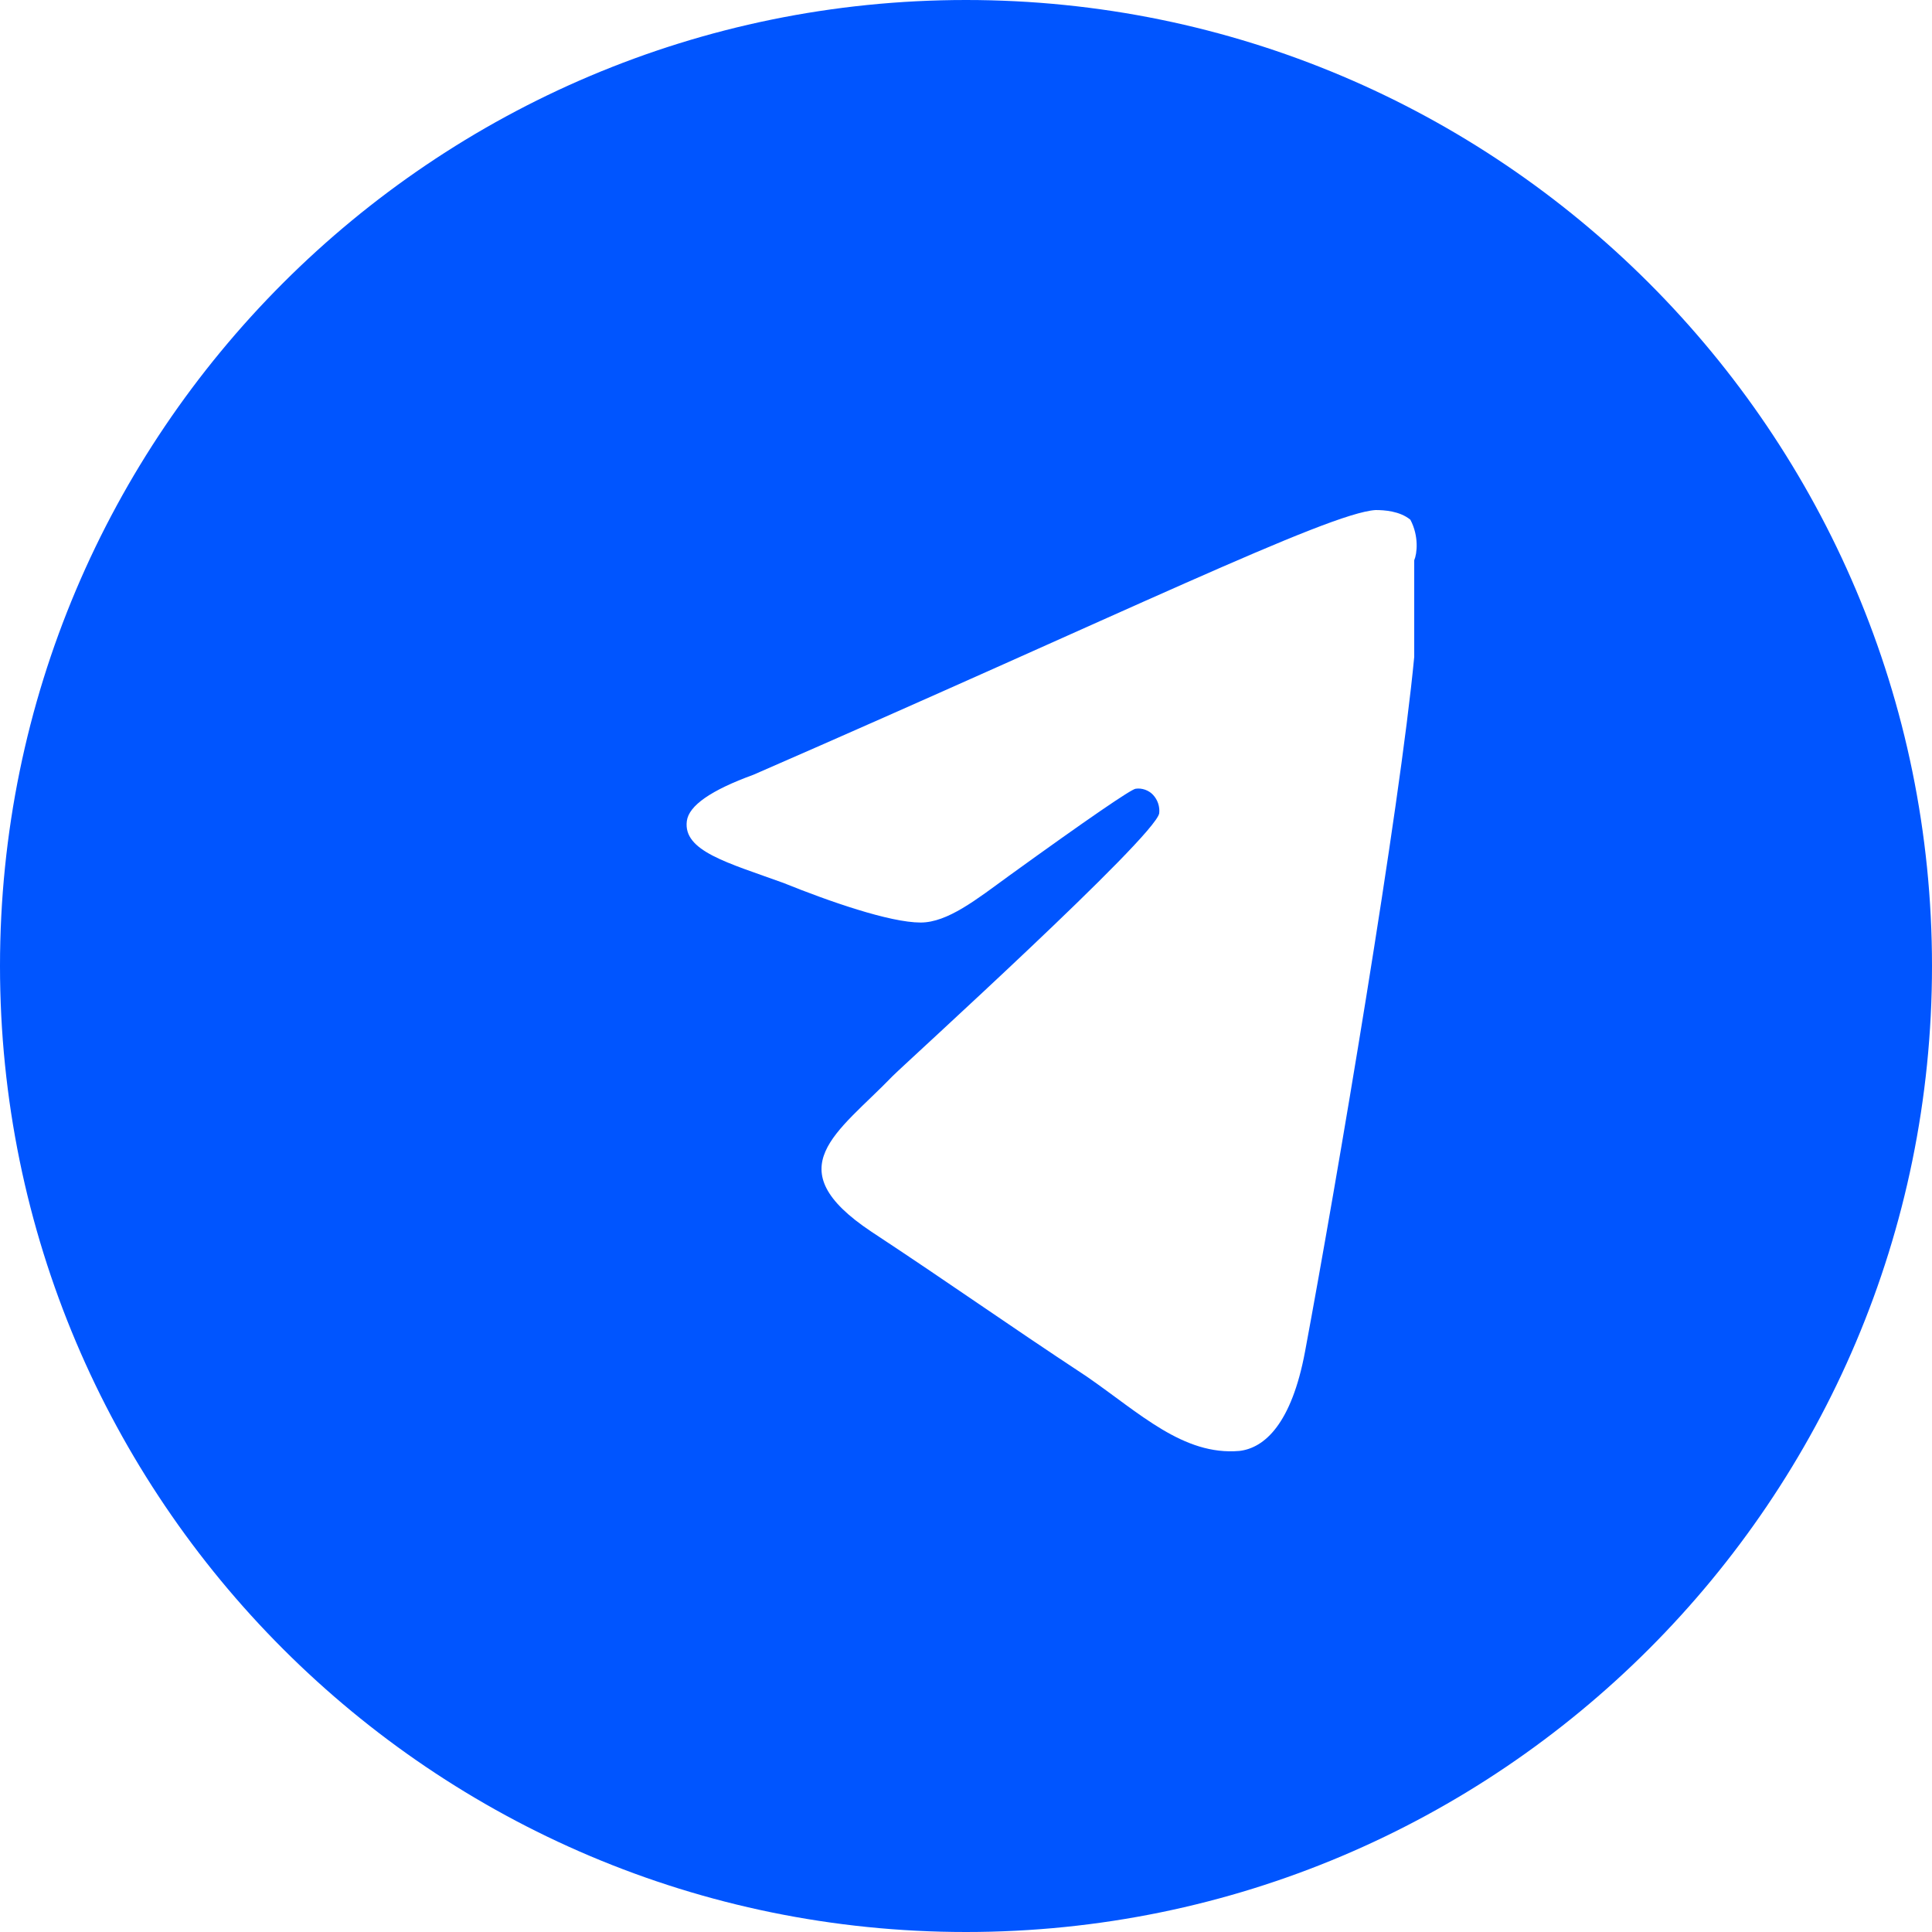
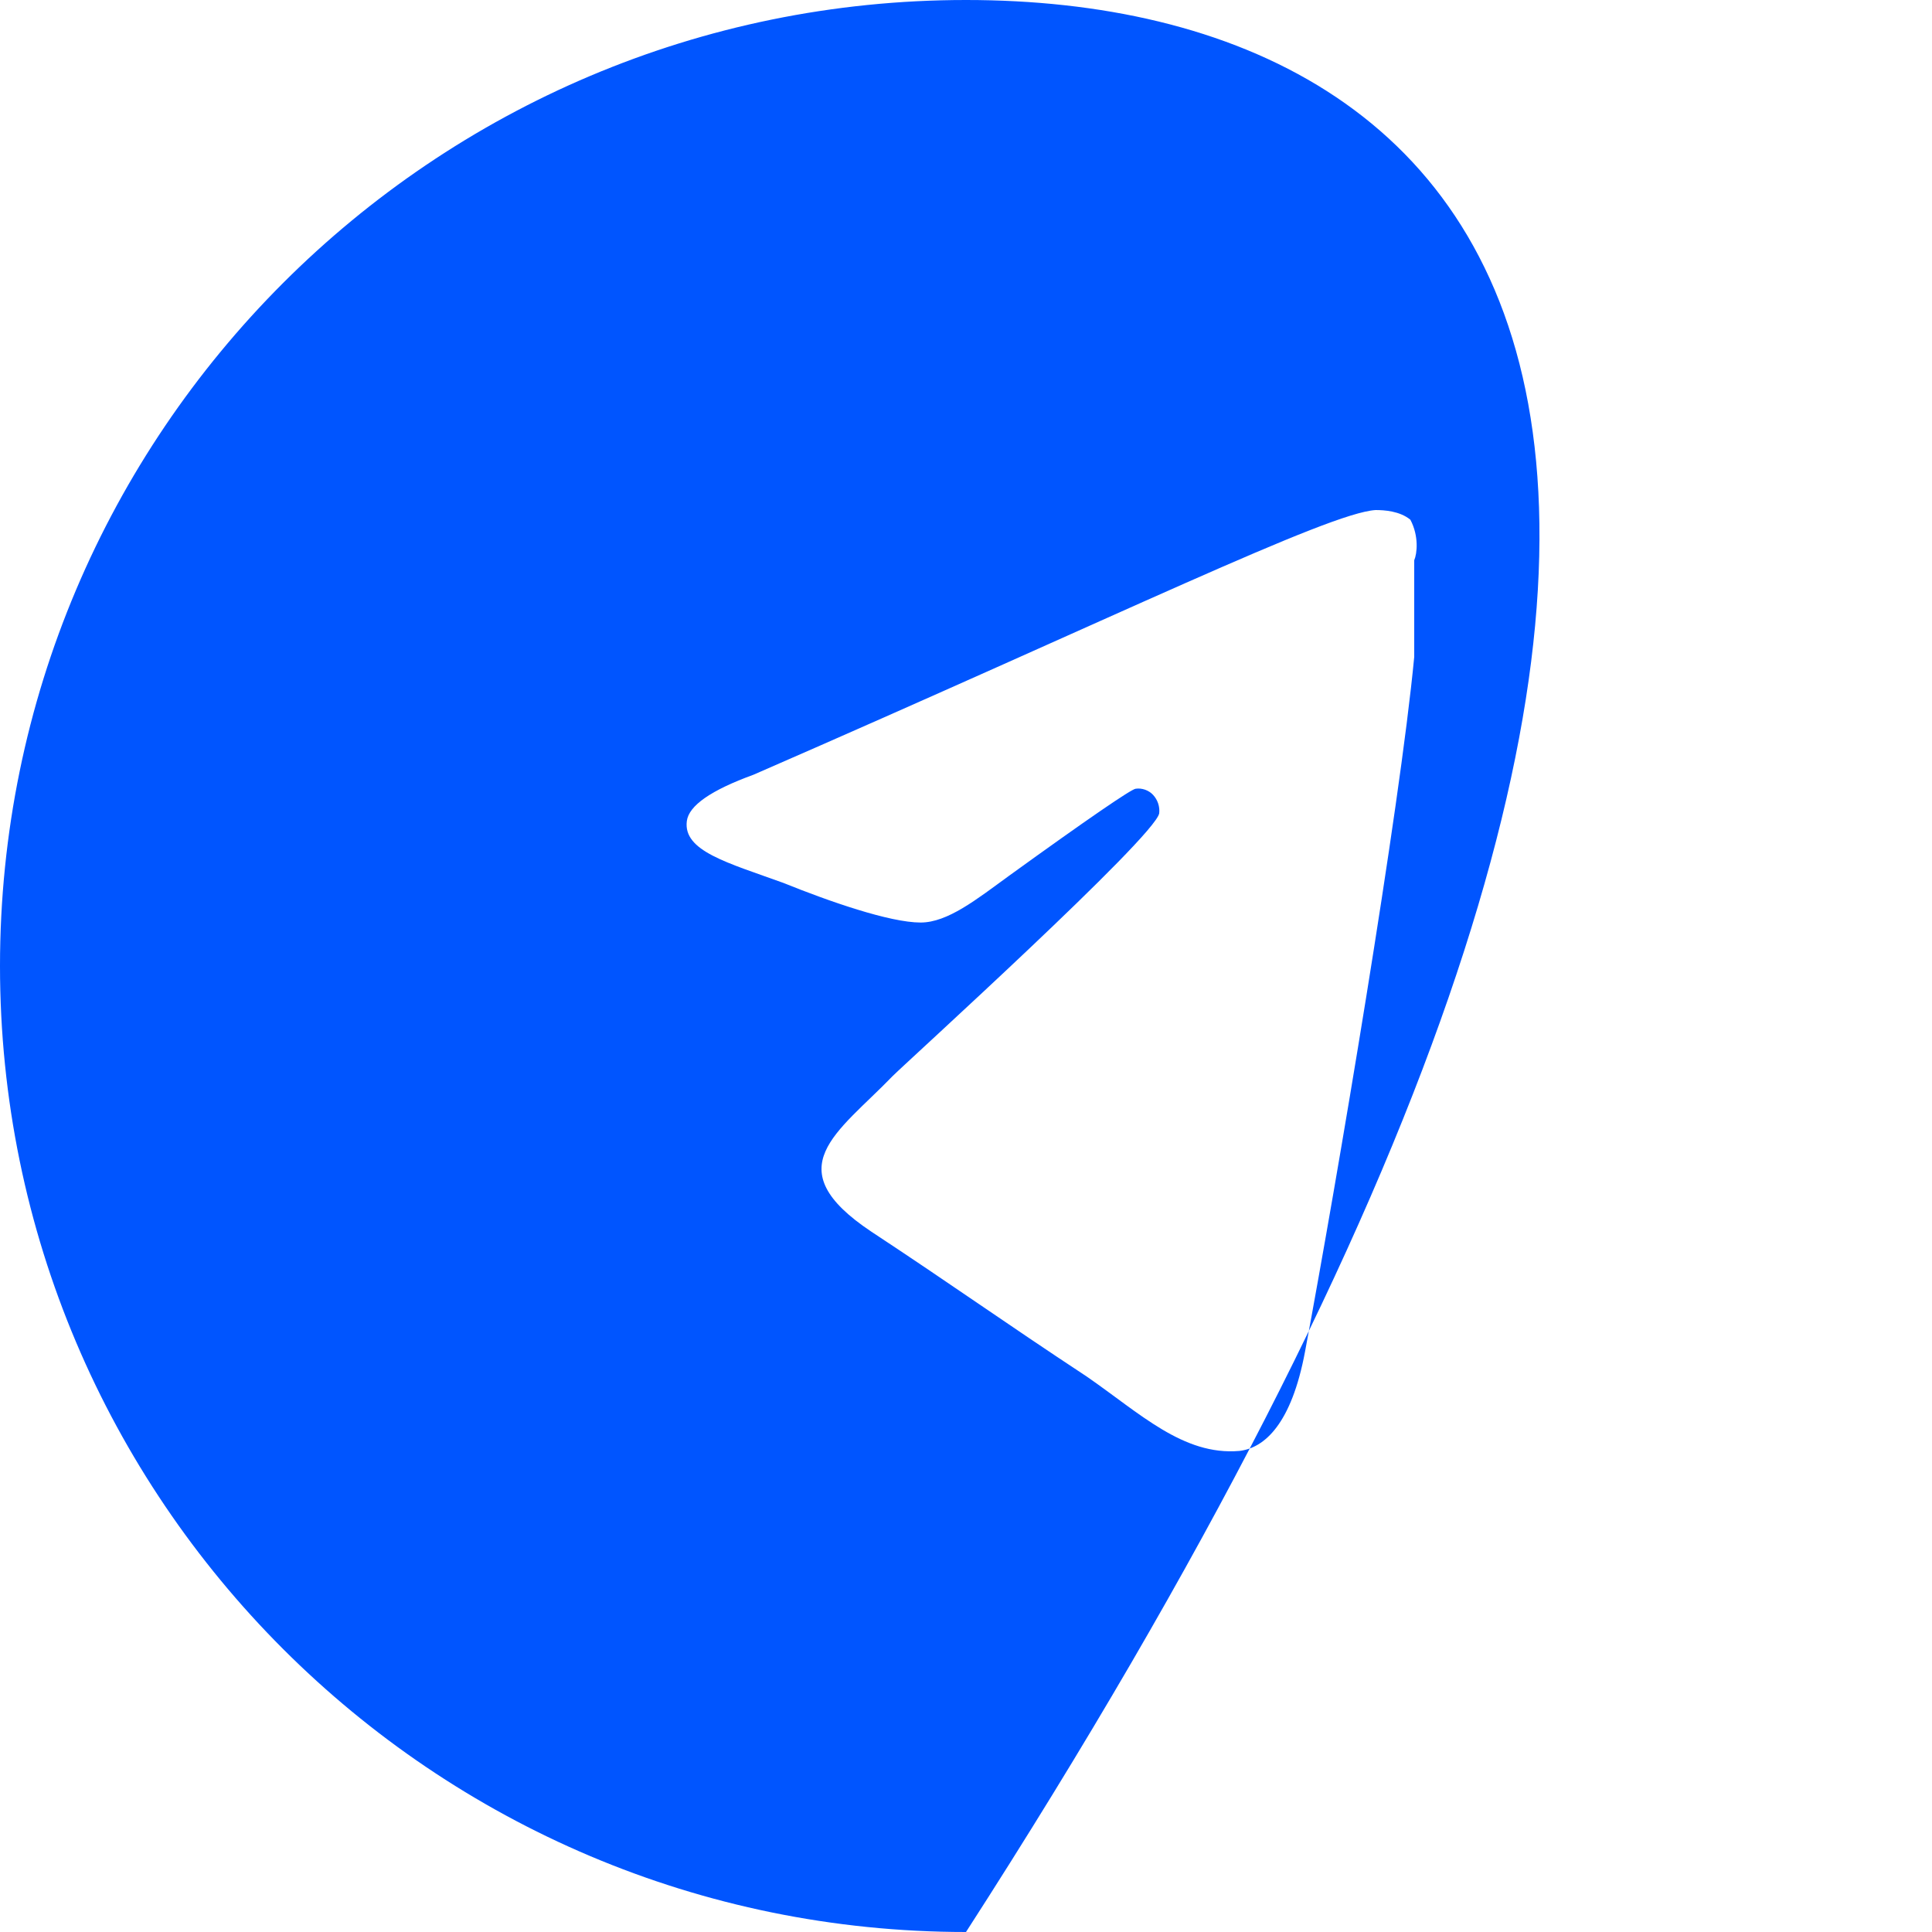
<svg xmlns="http://www.w3.org/2000/svg" width="20" height="20" viewBox="0 0 20 20" fill="none">
-   <path d="M10 0C4.48 0 0 4.48 0 10C0 15.52 4.48 20 10 20C15.52 20 20 15.52 20 10C20 4.48 15.52 0 10 0ZM14.64 6.8C14.49 8.38 13.84 12.22 13.51 13.99C13.37 14.74 13.09 14.99 12.83 15.02C12.25 15.07 11.8 14.63 11.25 14.25C10.37 13.67 9.87 13.31 9.02 12.75C8.03 12.09 8.67 11.73 9.24 11.14C9.39 10.99 11.95 8.67 12 8.42C12.004 8.385 12 8.35 11.989 8.317C11.978 8.284 11.96 8.254 11.937 8.229C11.914 8.204 11.885 8.186 11.854 8.175C11.822 8.164 11.789 8.16 11.756 8.165C11.71 8.17 11.27 8.47 10.44 9.07C10.11 9.31 9.81 9.55 9.53 9.55C9.21 9.55 8.58 9.33 8.11 9.14C7.53 8.93 7.07 8.81 7.11 8.5C7.13 8.34 7.36 8.18 7.8 8.02C11.61 6.36 13.75 5.31 14.24 5.28C14.33 5.28 14.49 5.29 14.6 5.38C14.69 5.55 14.67 5.73 14.64 5.8V6.8Z" fill="#0055ff" />
+   <path d="M10 0C4.48 0 0 4.48 0 10C0 15.52 4.48 20 10 20C20 4.48 15.52 0 10 0ZM14.64 6.8C14.49 8.38 13.84 12.22 13.51 13.99C13.37 14.74 13.09 14.99 12.83 15.02C12.25 15.07 11.8 14.63 11.25 14.25C10.37 13.67 9.87 13.31 9.02 12.75C8.03 12.09 8.67 11.73 9.24 11.14C9.39 10.99 11.95 8.67 12 8.42C12.004 8.385 12 8.35 11.989 8.317C11.978 8.284 11.96 8.254 11.937 8.229C11.914 8.204 11.885 8.186 11.854 8.175C11.822 8.164 11.789 8.16 11.756 8.165C11.71 8.17 11.27 8.47 10.44 9.07C10.11 9.31 9.81 9.55 9.53 9.55C9.21 9.55 8.58 9.33 8.11 9.14C7.53 8.93 7.07 8.81 7.11 8.5C7.13 8.34 7.36 8.18 7.8 8.02C11.61 6.36 13.75 5.31 14.24 5.28C14.33 5.28 14.49 5.29 14.6 5.38C14.69 5.55 14.67 5.73 14.64 5.8V6.8Z" fill="#0055ff" />
</svg>